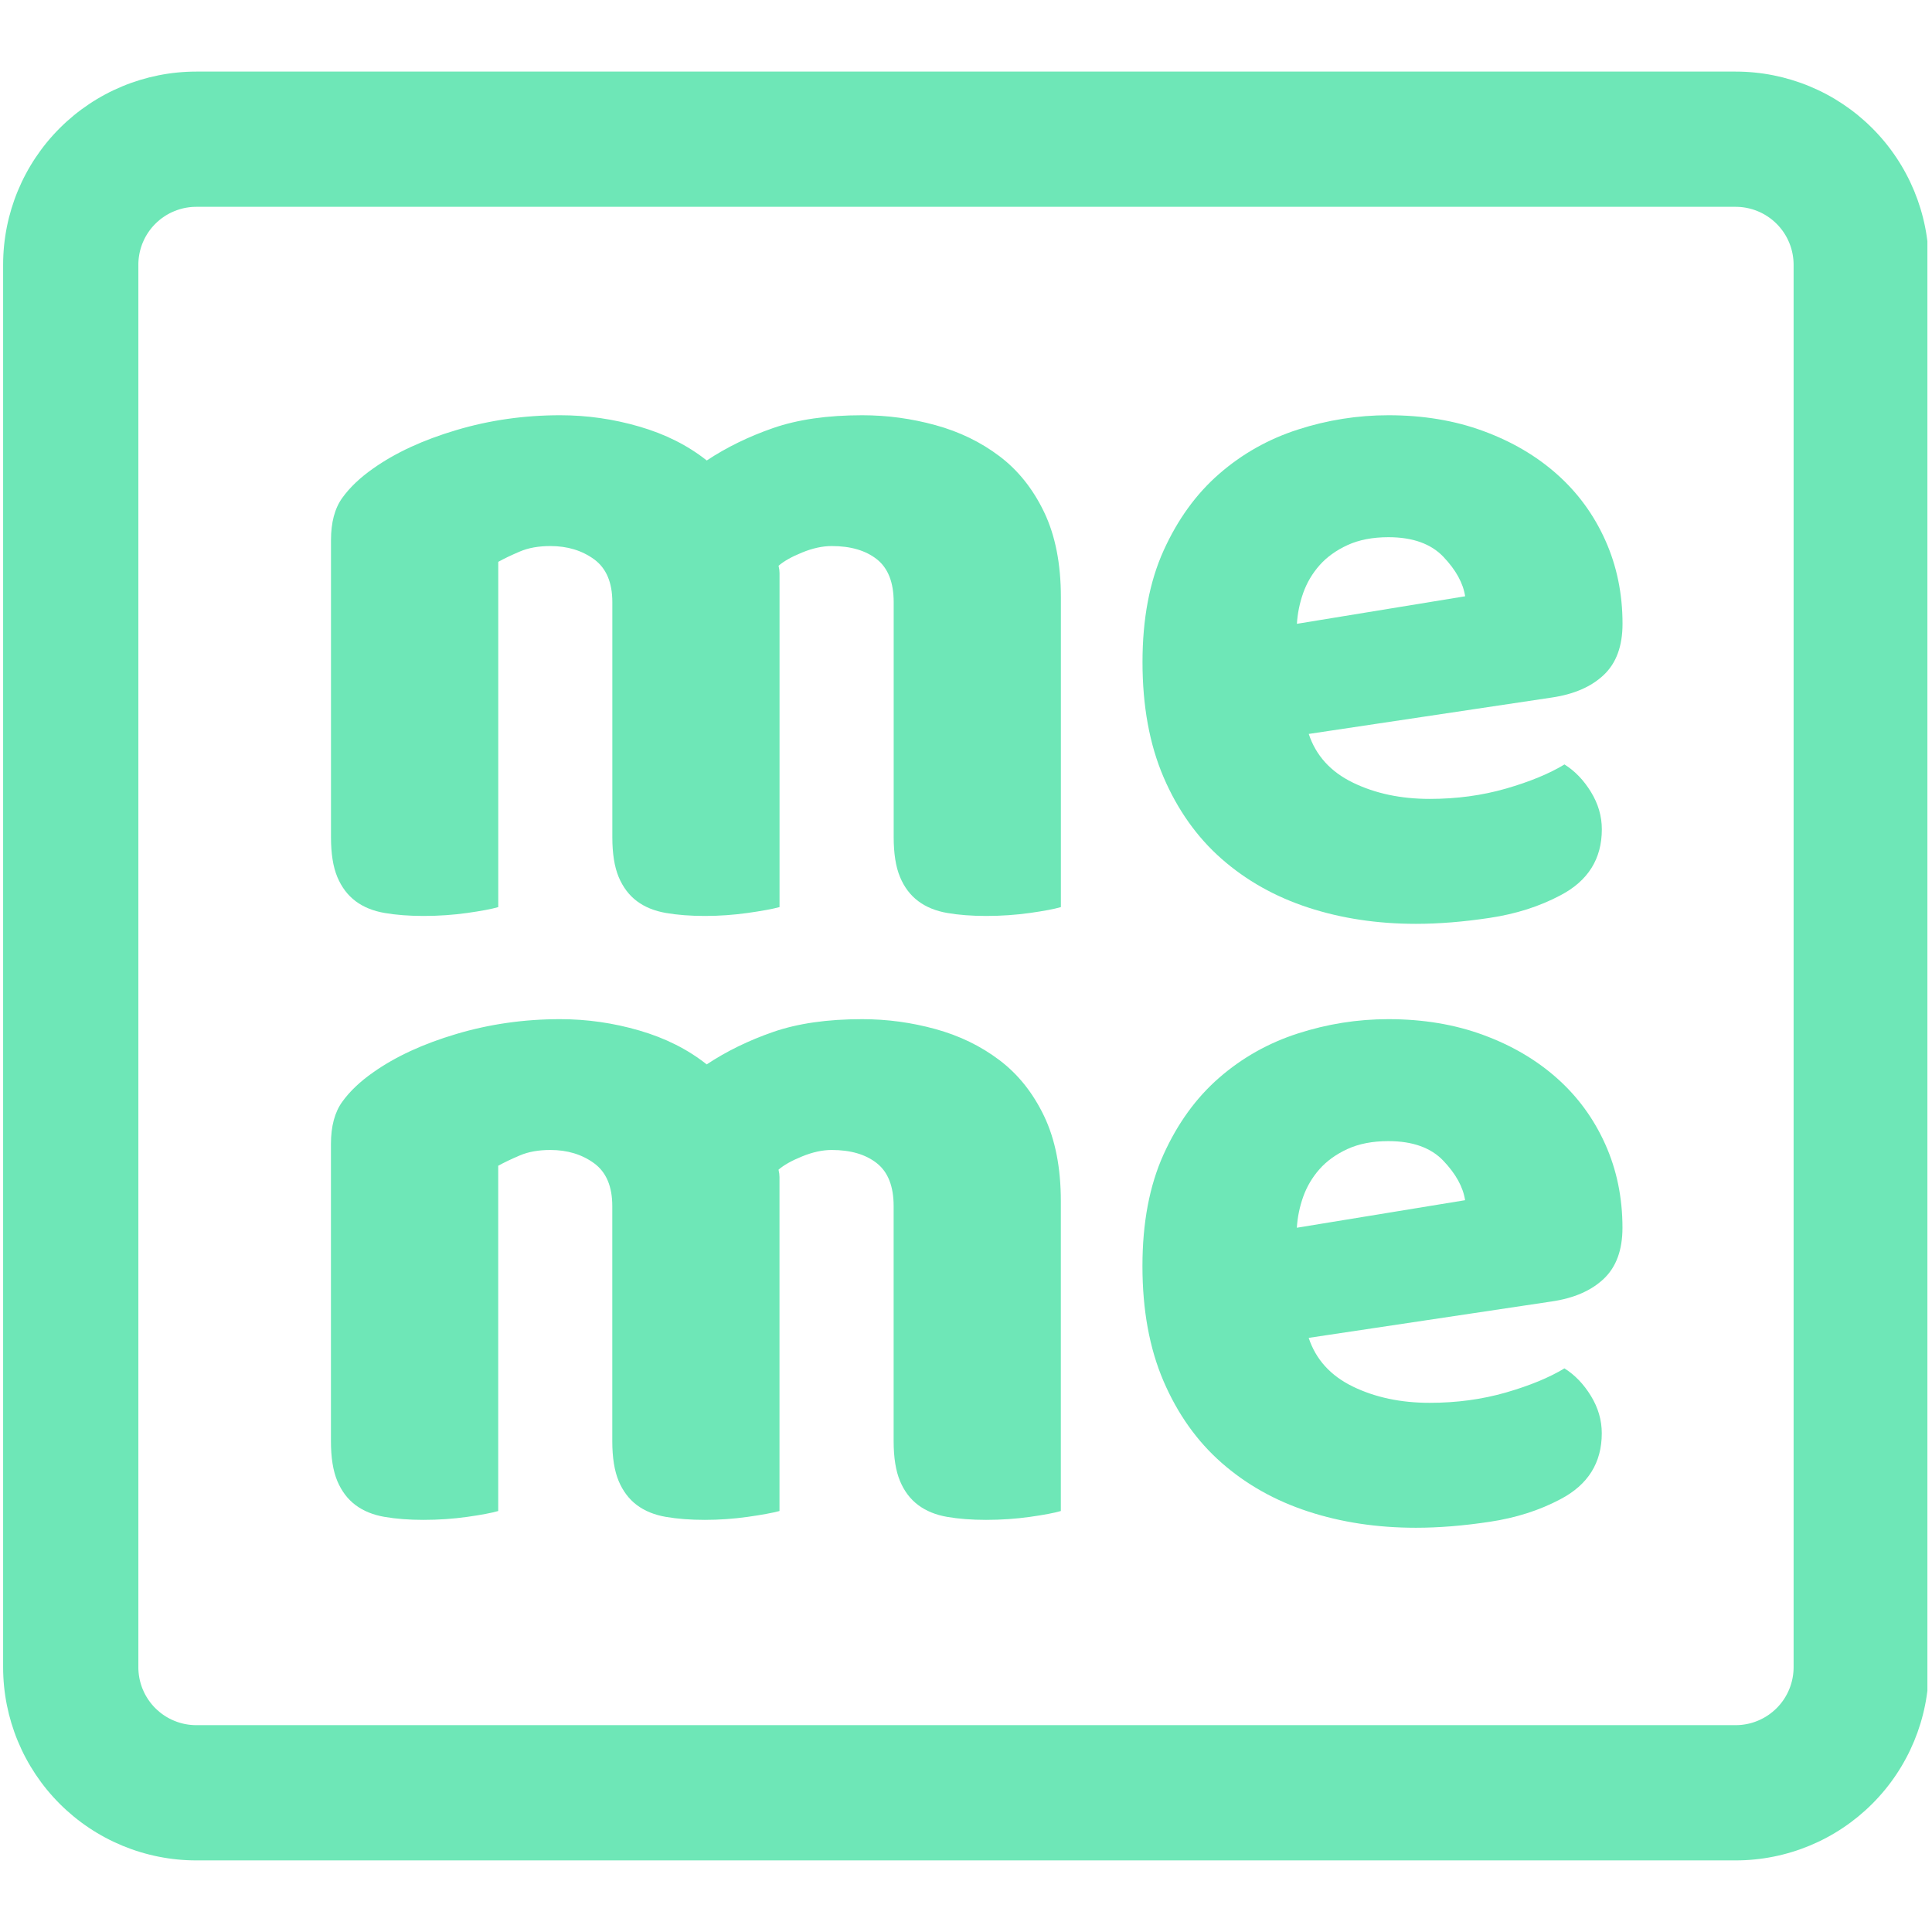
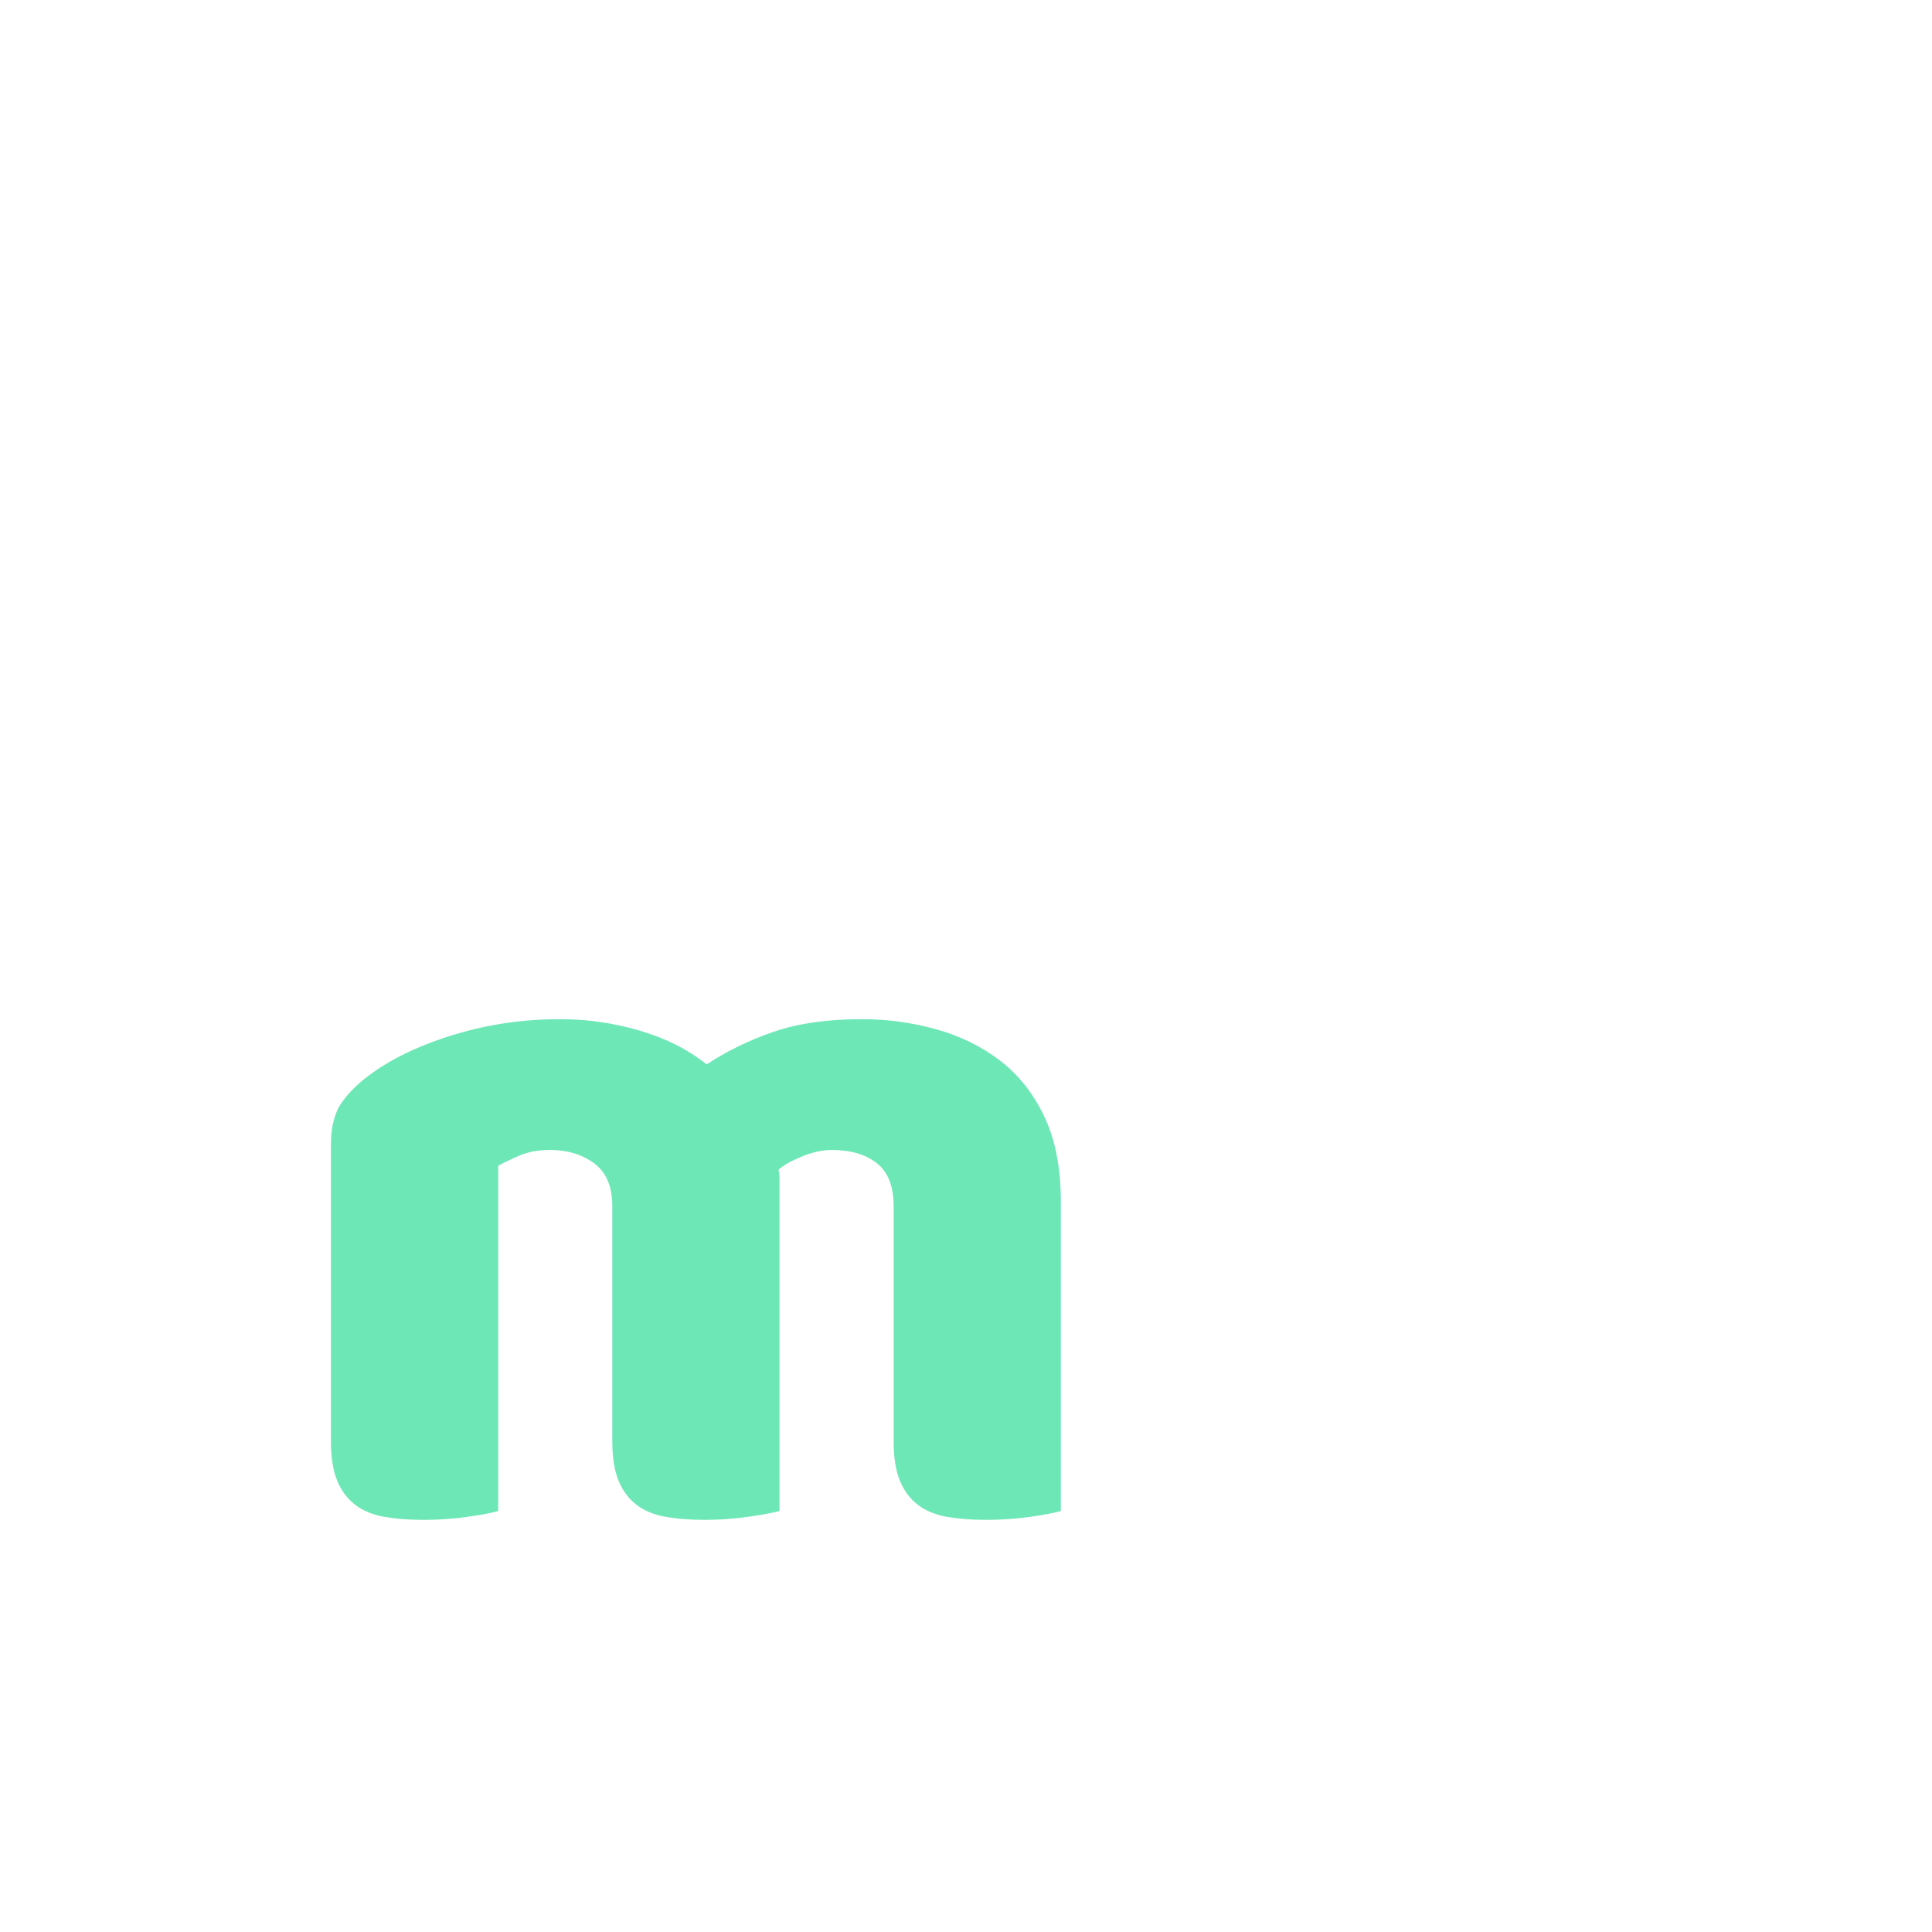
<svg xmlns="http://www.w3.org/2000/svg" width="500" zoomAndPan="magnify" viewBox="0 0 375 375" height="500" preserveAspectRatio="xMidYMid meet" version="1.0">
  <defs>
    <g />
    <clipPath id="1c6eb9ae61">
-       <path d="M 0.605 13.895 L 374.105 13.895 L 374.105 361.129 L 0.605 361.129 Z M 0.605 13.895 " clip-rule="nonzero" />
-     </clipPath>
+       </clipPath>
    <clipPath id="60c6c29410">
      <path d="M 374.387 51.395 L 374.387 323.602 C 374.387 333.547 370.438 343.086 363.402 350.117 C 356.371 357.148 346.832 361.102 336.887 361.102 L 38.105 361.102 C 28.16 361.102 18.621 357.148 11.59 350.117 C 4.555 343.086 0.605 333.547 0.605 323.602 L 0.605 51.395 C 0.605 41.449 4.555 31.91 11.59 24.879 C 18.621 17.848 28.16 13.895 38.105 13.895 L 336.887 13.895 C 346.832 13.895 356.371 17.848 363.402 24.879 C 370.438 31.91 374.387 41.449 374.387 51.395 Z M 374.387 51.395 " clip-rule="nonzero" />
    </clipPath>
    <clipPath id="a69a19e5b7">
-       <rect x="0" width="268" y="0" height="281" />
-     </clipPath>
+       </clipPath>
    <clipPath id="5994c17b0f">
      <rect x="0" width="269" y="0" height="281" />
    </clipPath>
  </defs>
  <g clip-path="url(#1c6eb9ae61)">
    <g clip-path="url(#60c6c29410)">
      <path stroke-linecap="butt" transform="matrix(0.75, 0, 0, 0.75, 0.605, 13.896)" fill="none" stroke-linejoin="miter" d="M 498.375 49.998 L 498.375 412.941 C 498.375 426.201 493.11 438.92 483.729 448.295 C 474.354 457.67 461.636 462.941 448.375 462.941 L 50 462.941 C 36.74 462.941 24.021 457.67 14.646 448.295 C 5.266 438.92 0 426.201 0 412.941 L 0 49.998 C 0 36.737 5.266 24.019 14.646 14.644 C 24.021 5.269 36.74 -0.002 50 -0.002 L 448.375 -0.002 C 461.636 -0.002 474.354 5.269 483.729 14.644 C 493.11 24.019 498.375 36.737 498.375 49.998 Z M 498.375 49.998 " stroke="#6ee7b7" stroke-width="70" stroke-opacity="1" stroke-miterlimit="4" />
    </g>
  </g>
  <g transform="matrix(1, 0, 0, 1, 53, 0)">
    <g clip-path="url(#a69a19e5b7)">
      <g fill="#6ee7b7" fill-opacity="1">
        <g transform="translate(1.323, 176.254)">
          <g>
            <path d="M 54.406 -95.656 C 59.625 -95.656 64.75 -94.922 69.781 -93.453 C 74.812 -91.992 79.172 -89.801 82.859 -86.875 C 86.68 -89.414 90.977 -91.516 95.75 -93.172 C 100.52 -94.828 106.281 -95.656 113.031 -95.656 C 117.863 -95.656 122.602 -95.016 127.25 -93.734 C 131.895 -92.461 136.031 -90.457 139.656 -87.719 C 143.281 -84.988 146.176 -81.363 148.344 -76.844 C 150.508 -72.32 151.594 -66.816 151.594 -60.328 L 151.594 -0.188 C 150.32 0.188 148.316 0.566 145.578 0.953 C 142.836 1.336 140.004 1.531 137.078 1.531 C 134.273 1.531 131.758 1.336 129.531 0.953 C 127.312 0.566 125.438 -0.195 123.906 -1.344 C 122.375 -2.488 121.195 -4.047 120.375 -6.016 C 119.551 -7.984 119.141 -10.562 119.141 -13.75 L 119.141 -59.375 C 119.141 -63.195 118.055 -65.969 115.891 -67.688 C 113.723 -69.406 110.797 -70.266 107.109 -70.266 C 105.328 -70.266 103.414 -69.848 101.375 -69.016 C 99.344 -68.191 97.816 -67.332 96.797 -66.438 C 96.922 -65.926 96.984 -65.445 96.984 -65 C 96.984 -64.562 96.984 -64.148 96.984 -63.766 L 96.984 -0.188 C 95.586 0.188 93.52 0.566 90.781 0.953 C 88.039 1.336 85.273 1.531 82.484 1.531 C 79.68 1.531 77.164 1.336 74.938 0.953 C 72.707 0.566 70.828 -0.195 69.297 -1.344 C 67.773 -2.488 66.598 -4.047 65.766 -6.016 C 64.941 -7.984 64.531 -10.562 64.531 -13.75 L 64.531 -59.375 C 64.531 -63.195 63.352 -65.969 61 -67.688 C 58.645 -69.406 55.812 -70.266 52.5 -70.266 C 50.207 -70.266 48.234 -69.91 46.578 -69.203 C 44.93 -68.504 43.535 -67.836 42.391 -67.203 L 42.391 -0.188 C 41.109 0.188 39.098 0.566 36.359 0.953 C 33.629 1.336 30.801 1.531 27.875 1.531 C 25.07 1.531 22.555 1.336 20.328 0.953 C 18.098 0.566 16.219 -0.195 14.688 -1.344 C 13.164 -2.488 11.988 -4.047 11.156 -6.016 C 10.332 -7.984 9.922 -10.562 9.922 -13.75 L 9.922 -71.406 C 9.922 -74.844 10.648 -77.578 12.109 -79.609 C 13.578 -81.648 15.586 -83.562 18.141 -85.344 C 22.461 -88.395 27.836 -90.875 34.266 -92.781 C 40.691 -94.695 47.406 -95.656 54.406 -95.656 Z M 54.406 -95.656 " />
          </g>
        </g>
      </g>
      <g fill="#6ee7b7" fill-opacity="1">
        <g transform="translate(162.837, 176.254)">
          <g>
            <path d="M 59 3.062 C 51.488 3.062 44.52 2.008 38.094 -0.094 C 31.664 -2.195 26.062 -5.348 21.281 -9.547 C 16.508 -13.742 12.754 -19.023 10.016 -25.391 C 7.285 -31.754 5.922 -39.203 5.922 -47.734 C 5.922 -56.129 7.285 -63.348 10.016 -69.391 C 12.754 -75.441 16.352 -80.406 20.812 -84.281 C 25.27 -88.164 30.359 -91.031 36.078 -92.875 C 41.805 -94.727 47.664 -95.656 53.656 -95.656 C 60.395 -95.656 66.531 -94.633 72.062 -92.594 C 77.602 -90.562 82.379 -87.758 86.391 -84.188 C 90.398 -80.625 93.52 -76.359 95.75 -71.391 C 97.977 -66.43 99.094 -61.023 99.094 -55.172 C 99.094 -50.848 97.879 -47.539 95.453 -45.25 C 93.035 -42.957 89.664 -41.492 85.344 -40.859 L 38.188 -33.797 C 39.582 -29.598 42.441 -26.445 46.766 -24.344 C 51.098 -22.238 56.066 -21.188 61.672 -21.188 C 66.891 -21.188 71.82 -21.852 76.469 -23.188 C 81.113 -24.531 84.898 -26.094 87.828 -27.875 C 89.859 -26.602 91.57 -24.82 92.969 -22.531 C 94.375 -20.238 95.078 -17.82 95.078 -15.281 C 95.078 -9.551 92.406 -5.285 87.062 -2.484 C 82.988 -0.316 78.406 1.145 73.312 1.906 C 68.219 2.676 63.445 3.062 59 3.062 Z M 53.656 -71.984 C 50.594 -71.984 47.945 -71.473 45.719 -70.453 C 43.5 -69.43 41.688 -68.125 40.281 -66.531 C 38.883 -64.945 37.832 -63.164 37.125 -61.188 C 36.426 -59.219 36.016 -57.211 35.891 -55.172 L 68.547 -60.516 C 68.16 -63.066 66.758 -65.613 64.344 -68.156 C 61.926 -70.707 58.363 -71.984 53.656 -71.984 Z M 53.656 -71.984 " />
          </g>
        </g>
      </g>
    </g>
  </g>
  <g transform="matrix(1, 0, 0, 1, 52, 94)">
    <g clip-path="url(#5994c17b0f)">
      <g fill="#6ee7b7" fill-opacity="1">
        <g transform="translate(2.314, 199.475)">
          <g>
            <path d="M 54.406 -95.656 C 59.625 -95.656 64.75 -94.922 69.781 -93.453 C 74.812 -91.992 79.172 -89.801 82.859 -86.875 C 86.68 -89.414 90.977 -91.516 95.75 -93.172 C 100.52 -94.828 106.281 -95.656 113.031 -95.656 C 117.863 -95.656 122.602 -95.016 127.25 -93.734 C 131.895 -92.461 136.031 -90.457 139.656 -87.719 C 143.281 -84.988 146.176 -81.363 148.344 -76.844 C 150.508 -72.32 151.594 -66.816 151.594 -60.328 L 151.594 -0.188 C 150.32 0.188 148.316 0.566 145.578 0.953 C 142.836 1.336 140.004 1.531 137.078 1.531 C 134.273 1.531 131.758 1.336 129.531 0.953 C 127.312 0.566 125.438 -0.195 123.906 -1.344 C 122.375 -2.488 121.195 -4.047 120.375 -6.016 C 119.551 -7.984 119.141 -10.562 119.141 -13.75 L 119.141 -59.375 C 119.141 -63.195 118.055 -65.969 115.891 -67.688 C 113.723 -69.406 110.797 -70.266 107.109 -70.266 C 105.328 -70.266 103.414 -69.848 101.375 -69.016 C 99.344 -68.191 97.816 -67.332 96.797 -66.438 C 96.922 -65.926 96.984 -65.445 96.984 -65 C 96.984 -64.562 96.984 -64.148 96.984 -63.766 L 96.984 -0.188 C 95.586 0.188 93.52 0.566 90.781 0.953 C 88.039 1.336 85.273 1.531 82.484 1.531 C 79.68 1.531 77.164 1.336 74.938 0.953 C 72.707 0.566 70.828 -0.195 69.297 -1.344 C 67.773 -2.488 66.598 -4.047 65.766 -6.016 C 64.941 -7.984 64.531 -10.562 64.531 -13.75 L 64.531 -59.375 C 64.531 -63.195 63.352 -65.969 61 -67.688 C 58.645 -69.406 55.812 -70.266 52.5 -70.266 C 50.207 -70.266 48.234 -69.91 46.578 -69.203 C 44.93 -68.504 43.535 -67.836 42.391 -67.203 L 42.391 -0.188 C 41.109 0.188 39.098 0.566 36.359 0.953 C 33.629 1.336 30.801 1.531 27.875 1.531 C 25.07 1.531 22.555 1.336 20.328 0.953 C 18.098 0.566 16.219 -0.195 14.688 -1.344 C 13.164 -2.488 11.988 -4.047 11.156 -6.016 C 10.332 -7.984 9.922 -10.562 9.922 -13.75 L 9.922 -71.406 C 9.922 -74.844 10.648 -77.578 12.109 -79.609 C 13.578 -81.648 15.586 -83.562 18.141 -85.344 C 22.461 -88.395 27.836 -90.875 34.266 -92.781 C 40.691 -94.695 47.406 -95.656 54.406 -95.656 Z M 54.406 -95.656 " />
          </g>
        </g>
      </g>
      <g fill="#6ee7b7" fill-opacity="1">
        <g transform="translate(163.826, 199.475)">
          <g>
-             <path d="M 59 3.062 C 51.488 3.062 44.52 2.008 38.094 -0.094 C 31.664 -2.195 26.062 -5.348 21.281 -9.547 C 16.508 -13.742 12.754 -19.023 10.016 -25.391 C 7.285 -31.754 5.922 -39.203 5.922 -47.734 C 5.922 -56.129 7.285 -63.348 10.016 -69.391 C 12.754 -75.441 16.352 -80.406 20.812 -84.281 C 25.27 -88.164 30.359 -91.031 36.078 -92.875 C 41.805 -94.727 47.664 -95.656 53.656 -95.656 C 60.395 -95.656 66.531 -94.633 72.062 -92.594 C 77.602 -90.562 82.379 -87.758 86.391 -84.188 C 90.398 -80.625 93.52 -76.359 95.75 -71.391 C 97.977 -66.43 99.094 -61.023 99.094 -55.172 C 99.094 -50.848 97.879 -47.539 95.453 -45.25 C 93.035 -42.957 89.664 -41.492 85.344 -40.859 L 38.188 -33.797 C 39.582 -29.598 42.441 -26.445 46.766 -24.344 C 51.098 -22.238 56.066 -21.188 61.672 -21.188 C 66.891 -21.188 71.82 -21.852 76.469 -23.188 C 81.113 -24.531 84.898 -26.094 87.828 -27.875 C 89.859 -26.602 91.57 -24.82 92.969 -22.531 C 94.375 -20.238 95.078 -17.82 95.078 -15.281 C 95.078 -9.551 92.406 -5.285 87.062 -2.484 C 82.988 -0.316 78.406 1.145 73.312 1.906 C 68.219 2.676 63.445 3.062 59 3.062 Z M 53.656 -71.984 C 50.594 -71.984 47.945 -71.473 45.719 -70.453 C 43.5 -69.43 41.688 -68.125 40.281 -66.531 C 38.883 -64.945 37.832 -63.164 37.125 -61.188 C 36.426 -59.219 36.016 -57.211 35.891 -55.172 L 68.547 -60.516 C 68.16 -63.066 66.758 -65.613 64.344 -68.156 C 61.926 -70.707 58.363 -71.984 53.656 -71.984 Z M 53.656 -71.984 " />
-           </g>
+             </g>
        </g>
      </g>
    </g>
  </g>
</svg>